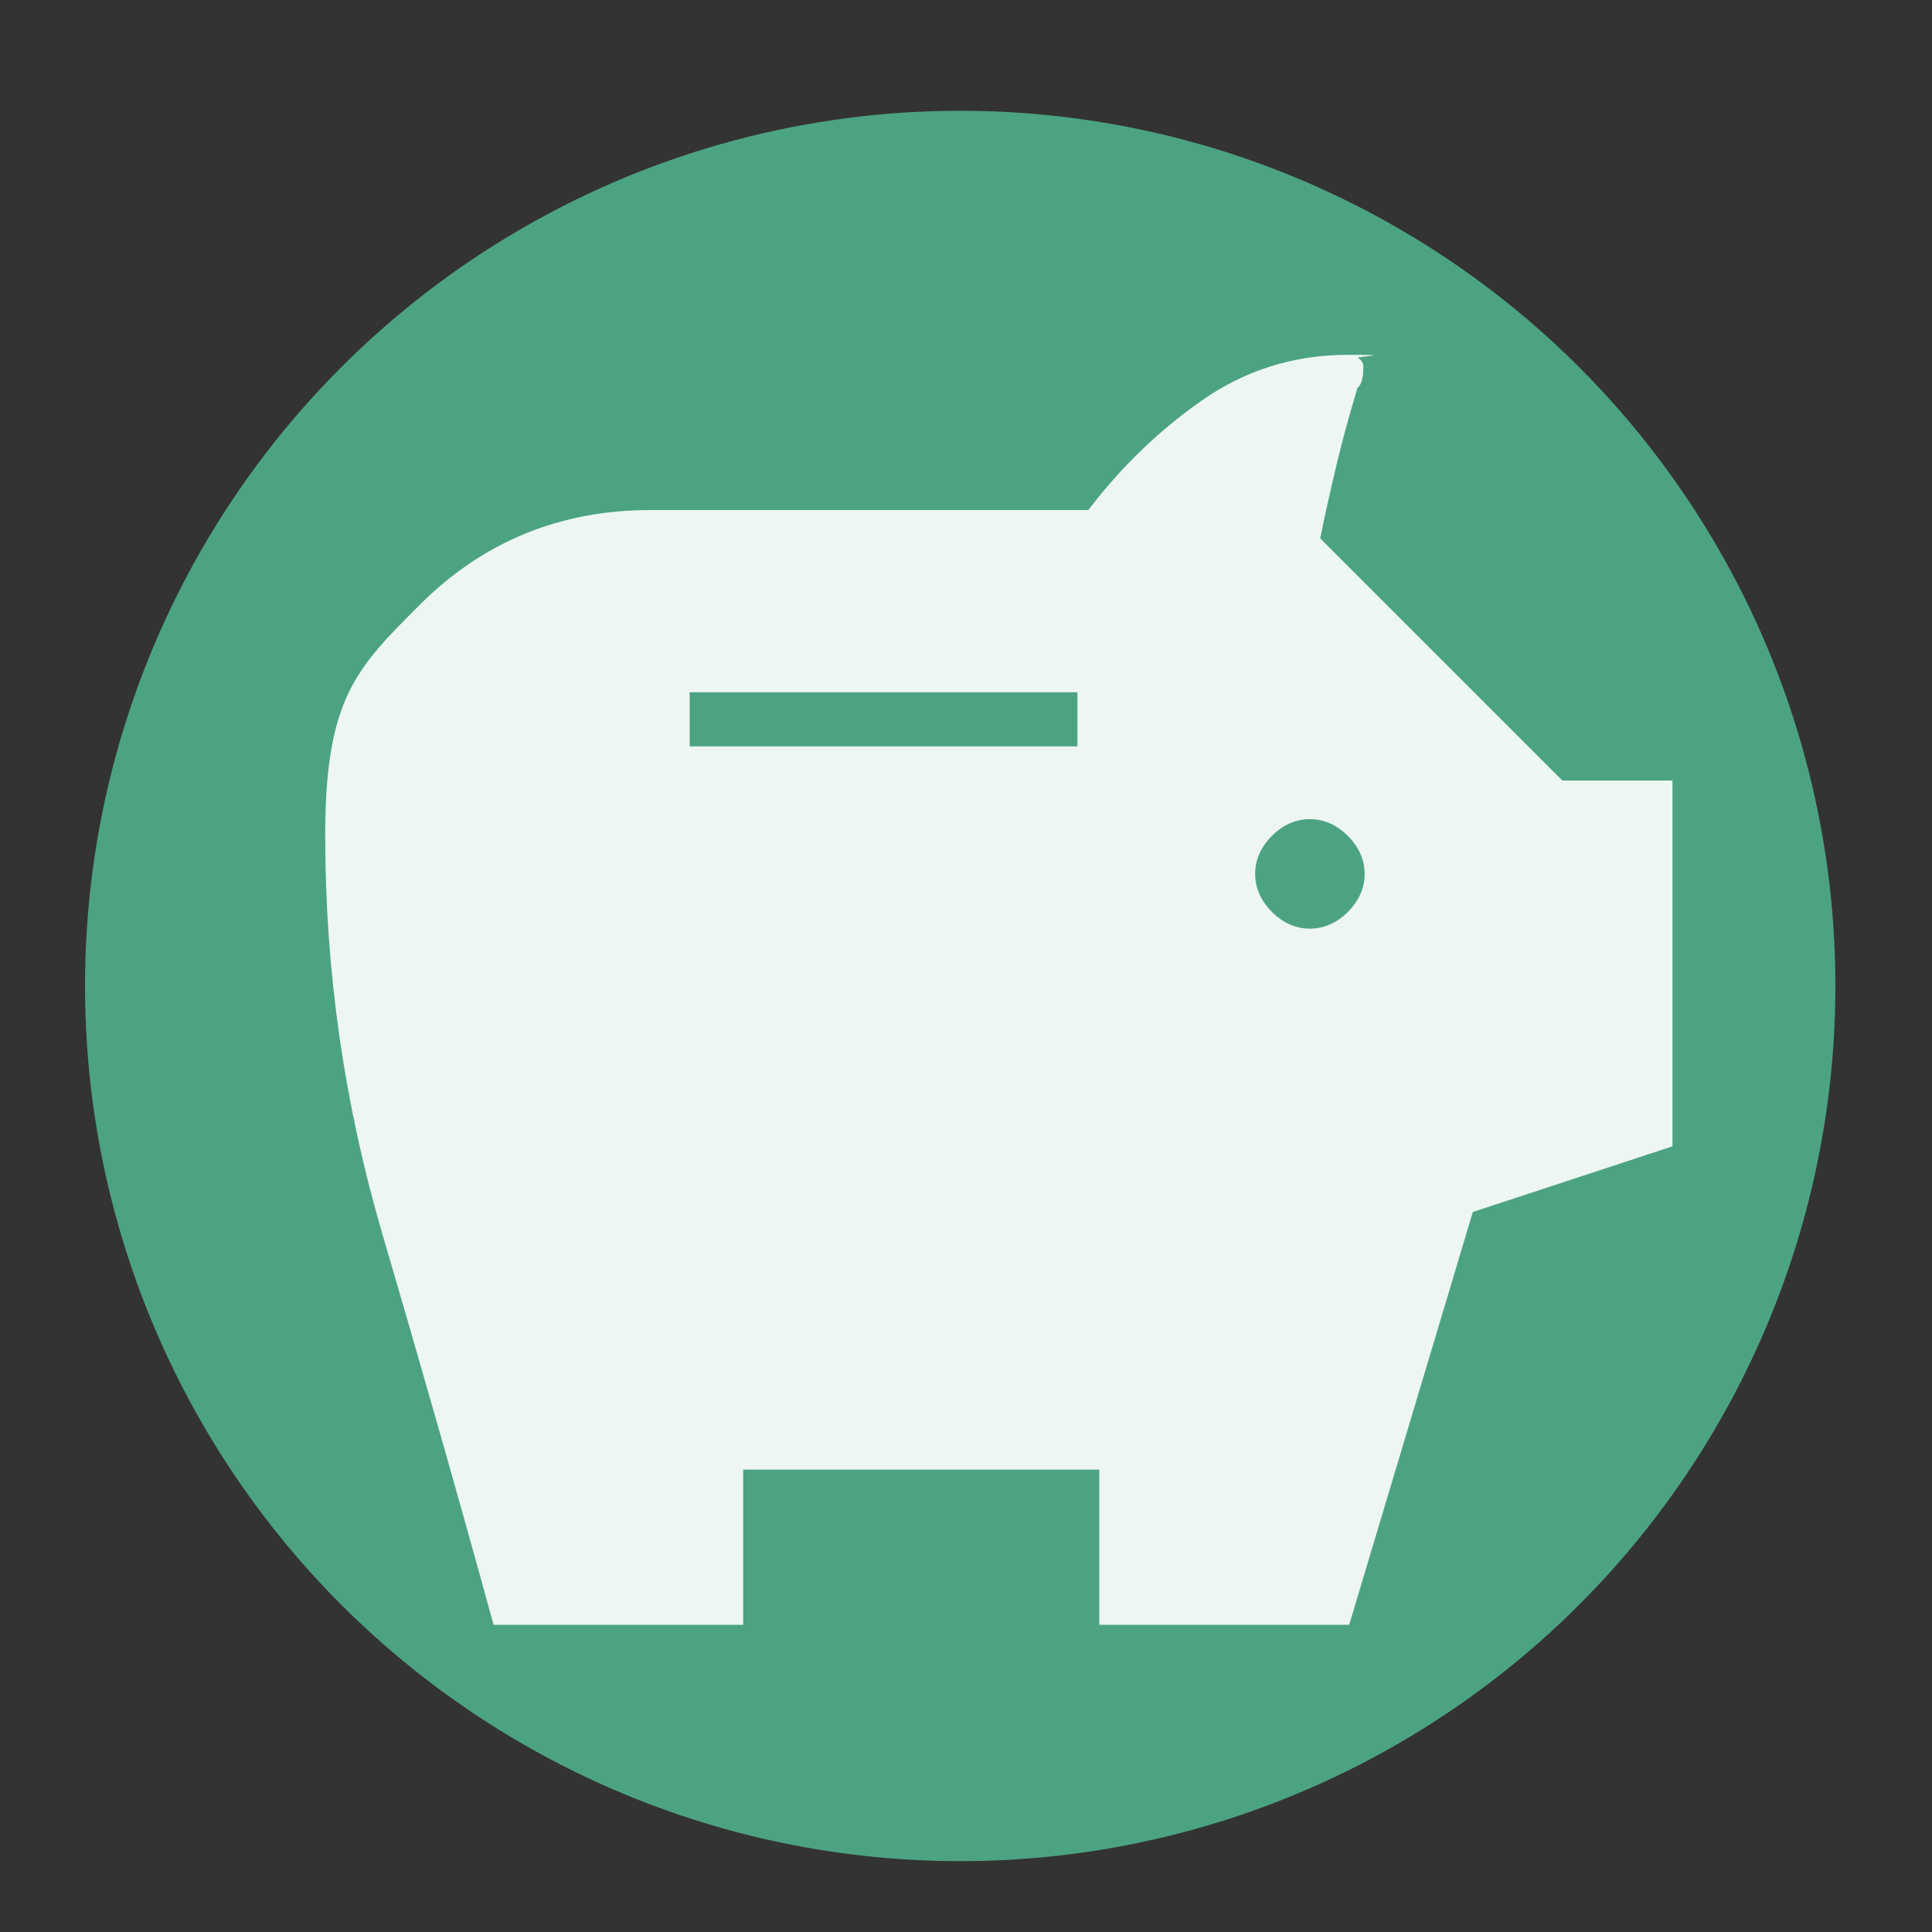
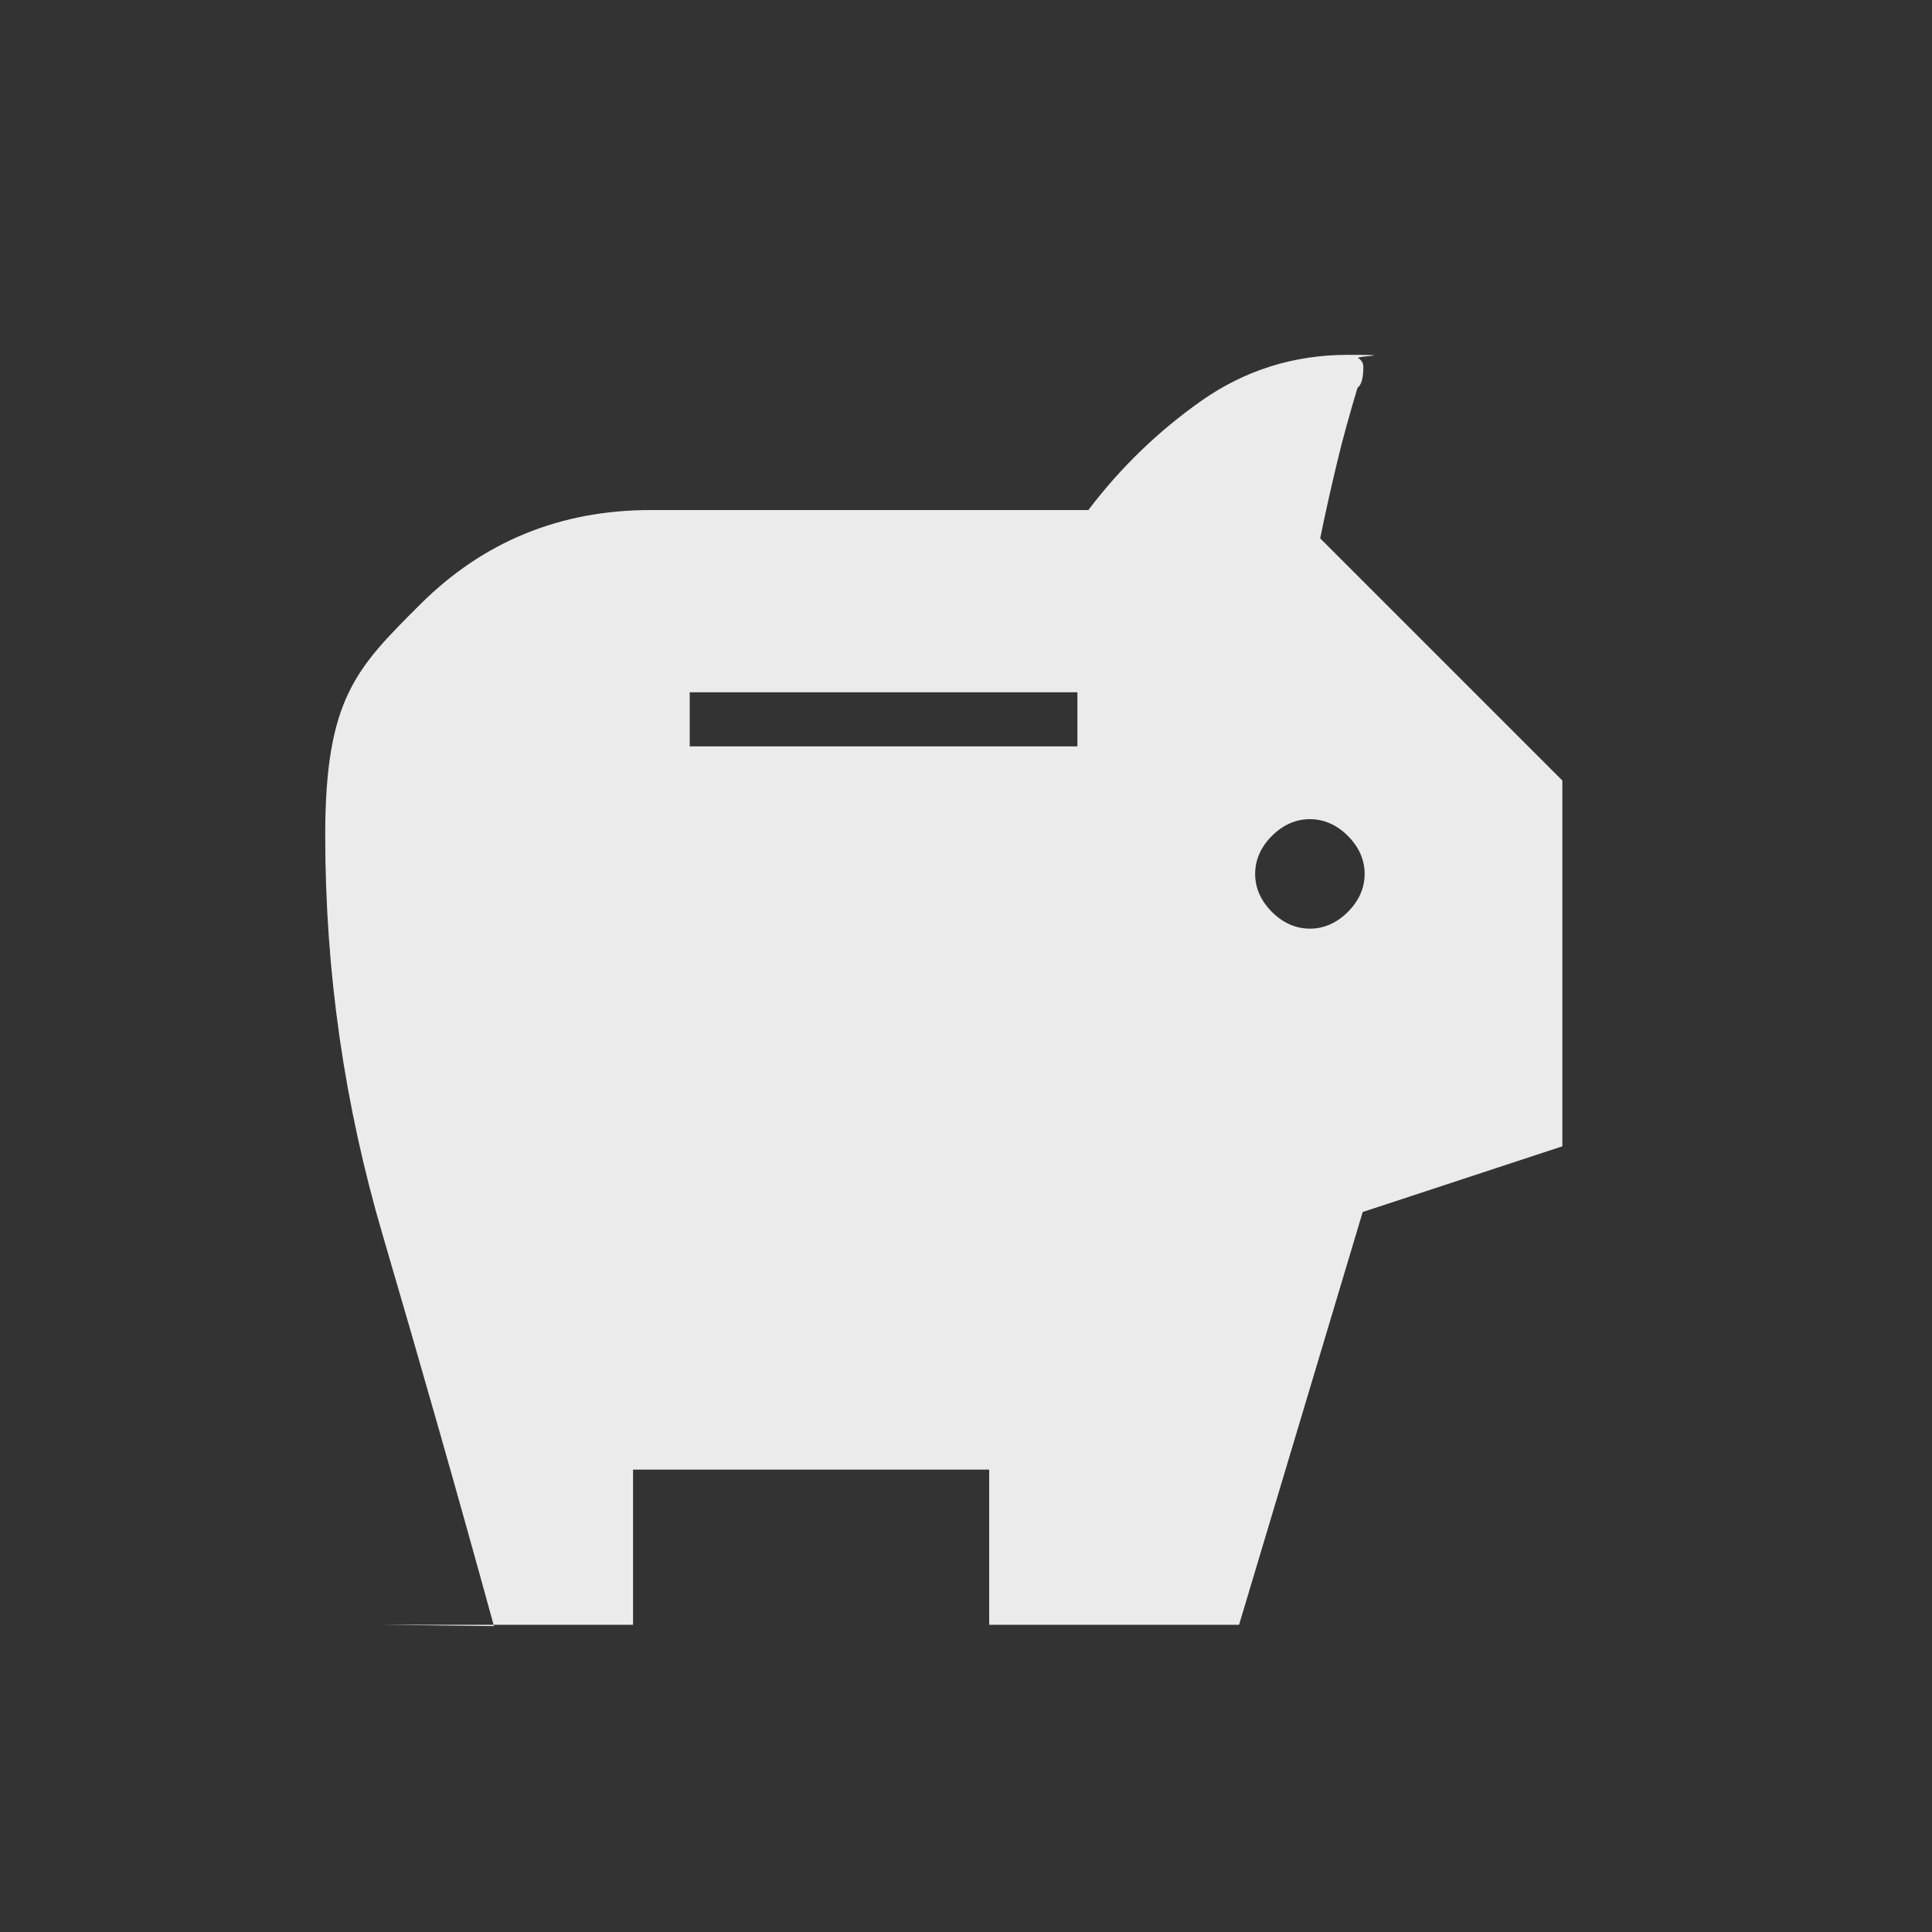
<svg xmlns="http://www.w3.org/2000/svg" id="Layer_1" version="1.1" viewBox="0 0 300 300">
  <rect x="0" y="0" width="300" height="300" fill="#333333" stroke="none" />
  <defs>
    <style>
      .st0 {
        fill: #4ca382;
      }

      .st1 {
        fill: #fff;
        isolation: isolate;
        opacity: .9;
      }
    </style>
  </defs>
  <g id="Layer_2">
-     <circle class="st0" cx="149.1" cy="153.1" r="135.9" />
-   </g>
+     </g>
  <g id="Layer_11" data-name="Layer_1">
-     <path class="st1" d="M203.4,144.2c2.2,0,4.2-.9,5.9-2.6s2.6-3.7,2.6-5.9-.9-4.2-2.6-5.9-3.7-2.6-5.9-2.6-4.2.9-5.9,2.6-2.6,3.7-2.6,5.9.9,4.2,2.6,5.9,3.7,2.6,5.9,2.6ZM107.1,115.9h60.2v-8.4h-60.2s0,8.4,0,8.4ZM76.7,252.5c-5.6-20.4-11.4-40.7-17.3-60.8-5.9-20.1-8.9-40.7-8.9-62s4.9-26,14.7-35.8c9.8-9.8,21.8-14.7,35.8-14.7h68c5-6.6,10.9-12.3,17.6-17s14.3-7.1,22.7-7.1,1.1.2,1.6.5.8.8.8,1.3c0,1.8-.3,2.9-.9,3.3-1.2,4-2.3,7.9-3.2,11.7s-1.8,7.7-2.6,11.7l37.6,37.6h17.1v56.8l-31,10.2-19.2,64.1h-38.8v-24.1h-55.3v24.1h-38.8Z" />
+     <path class="st1" d="M203.4,144.2c2.2,0,4.2-.9,5.9-2.6s2.6-3.7,2.6-5.9-.9-4.2-2.6-5.9-3.7-2.6-5.9-2.6-4.2.9-5.9,2.6-2.6,3.7-2.6,5.9.9,4.2,2.6,5.9,3.7,2.6,5.9,2.6ZM107.1,115.9h60.2v-8.4h-60.2s0,8.4,0,8.4ZM76.7,252.5c-5.6-20.4-11.4-40.7-17.3-60.8-5.9-20.1-8.9-40.7-8.9-62s4.9-26,14.7-35.8c9.8-9.8,21.8-14.7,35.8-14.7h68c5-6.6,10.9-12.3,17.6-17s14.3-7.1,22.7-7.1,1.1.2,1.6.5.8.8.8,1.3c0,1.8-.3,2.9-.9,3.3-1.2,4-2.3,7.9-3.2,11.7s-1.8,7.7-2.6,11.7l37.6,37.6v56.8l-31,10.2-19.2,64.1h-38.8v-24.1h-55.3v24.1h-38.8Z" />
  </g>
</svg>